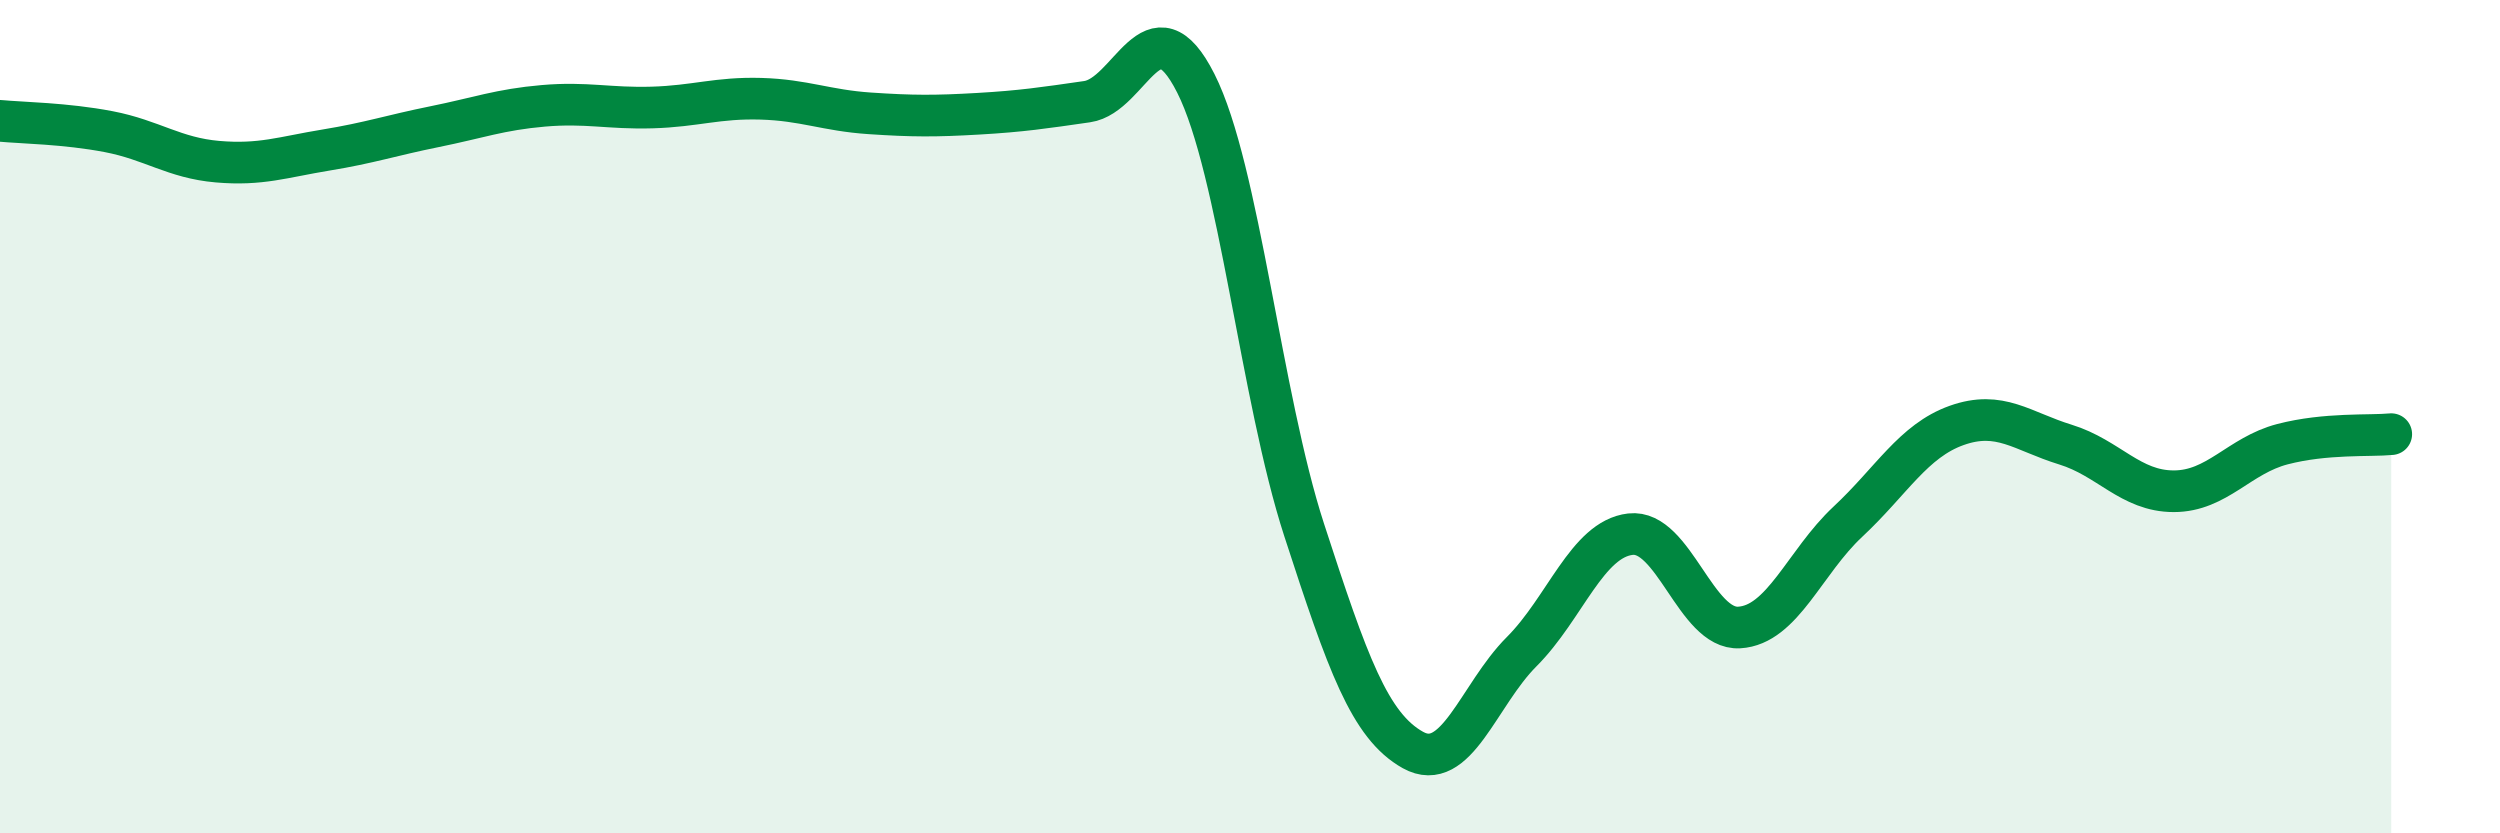
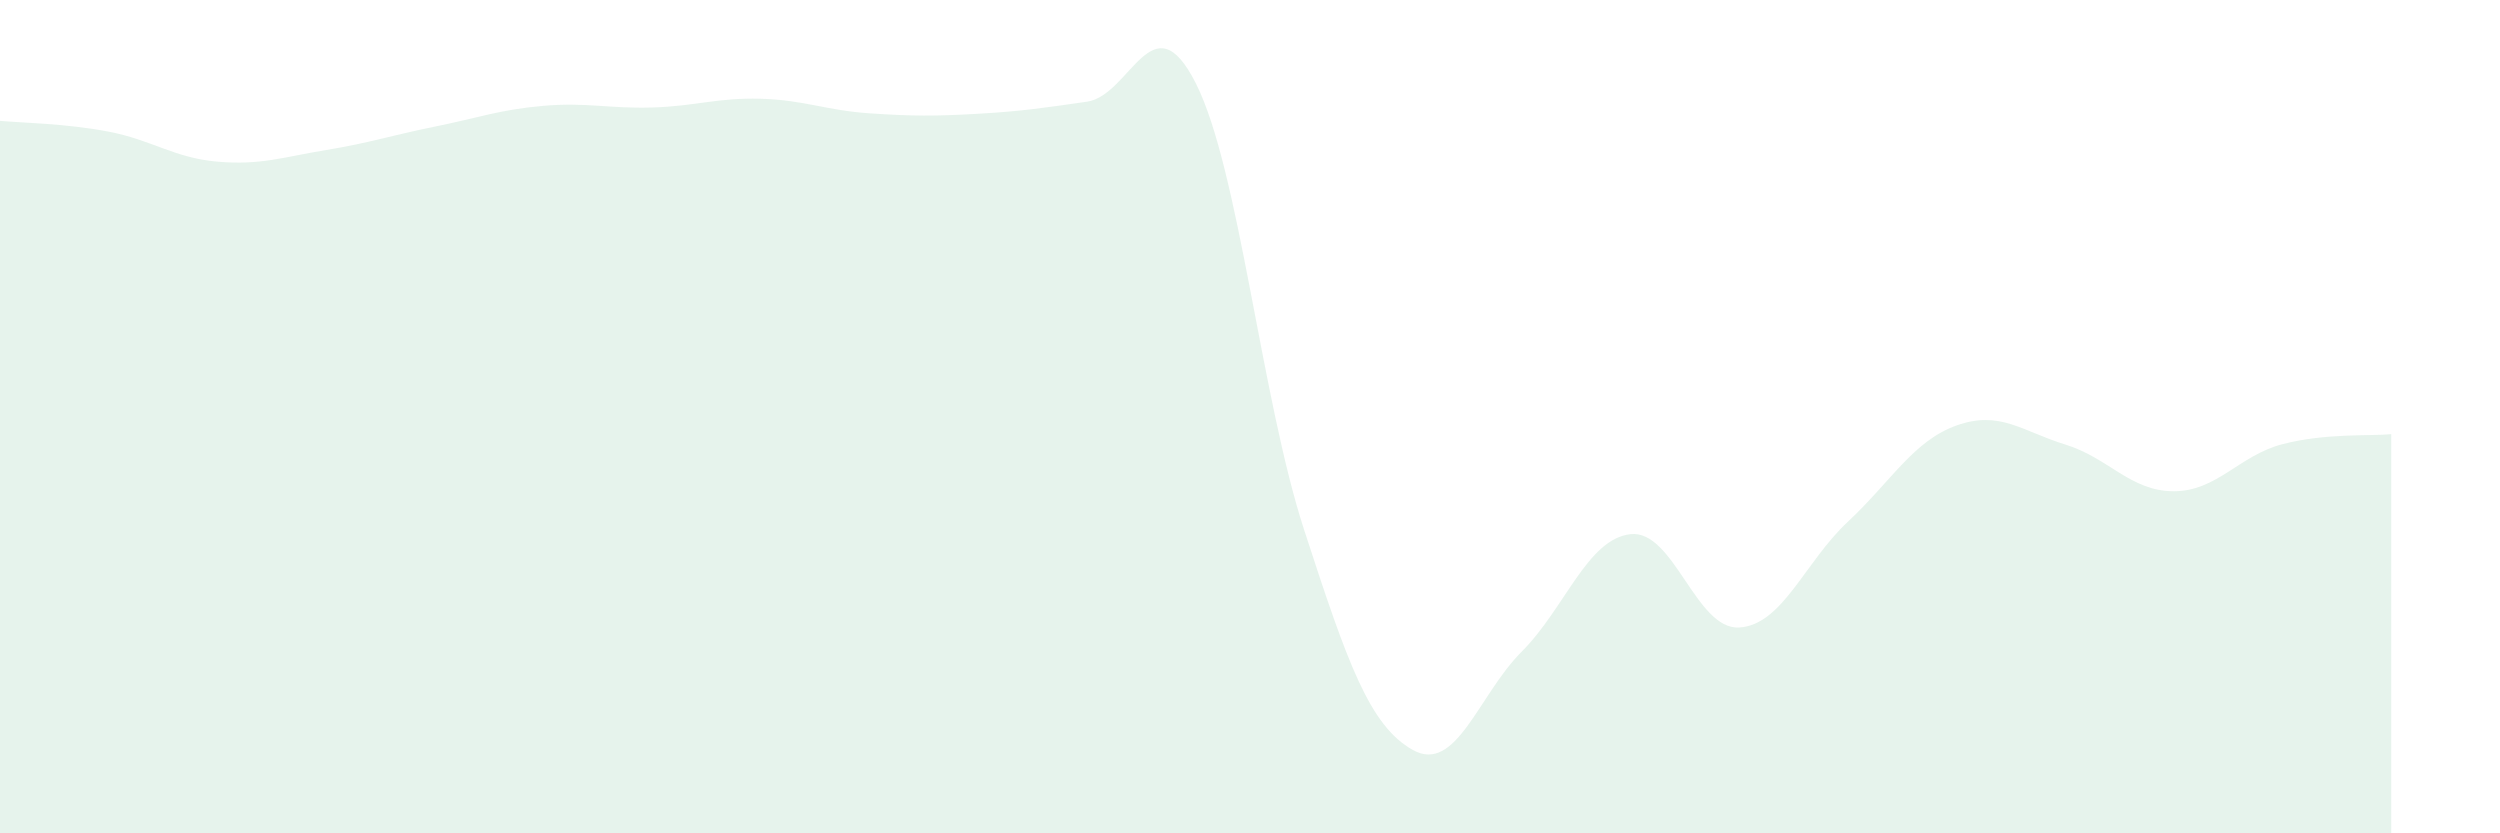
<svg xmlns="http://www.w3.org/2000/svg" width="60" height="20" viewBox="0 0 60 20">
  <path d="M 0,2.9 C 0.52,2.95 1.57,2.96 2.61,3.16 C 3.65,3.36 4.18,3.79 5.22,3.88 C 6.26,3.97 6.79,3.77 7.83,3.6 C 8.87,3.43 9.39,3.25 10.43,3.04 C 11.47,2.83 12,2.63 13.04,2.54 C 14.08,2.45 14.61,2.61 15.65,2.58 C 16.69,2.55 17.22,2.34 18.26,2.37 C 19.3,2.4 19.83,2.65 20.87,2.72 C 21.91,2.79 22.44,2.79 23.48,2.73 C 24.52,2.67 25.05,2.59 26.09,2.44 C 27.13,2.29 27.66,-0.06 28.7,2 C 29.74,4.06 30.26,9.52 31.3,12.72 C 32.34,15.92 32.87,17.42 33.91,18 C 34.95,18.58 35.48,16.68 36.52,15.64 C 37.56,14.6 38.09,12.94 39.13,12.82 C 40.17,12.7 40.7,15.12 41.74,15.06 C 42.78,15 43.31,13.49 44.35,12.52 C 45.39,11.55 45.92,10.58 46.96,10.21 C 48,9.84 48.53,10.35 49.57,10.67 C 50.61,10.99 51.13,11.79 52.17,11.79 C 53.21,11.79 53.74,10.93 54.78,10.66 C 55.82,10.39 56.87,10.47 57.39,10.42L57.39 20L0 20Z" fill="#008740" opacity="0.1" stroke-linecap="round" stroke-linejoin="round" />
-   <path d="M 0,2.9 C 0.52,2.95 1.57,2.96 2.61,3.16 C 3.65,3.36 4.18,3.79 5.22,3.88 C 6.26,3.97 6.79,3.77 7.83,3.6 C 8.87,3.43 9.39,3.25 10.43,3.04 C 11.47,2.83 12,2.63 13.04,2.54 C 14.08,2.45 14.61,2.61 15.65,2.58 C 16.69,2.55 17.22,2.34 18.26,2.37 C 19.3,2.4 19.83,2.65 20.87,2.72 C 21.91,2.79 22.44,2.79 23.48,2.73 C 24.52,2.67 25.05,2.59 26.09,2.44 C 27.13,2.29 27.66,-0.06 28.7,2 C 29.74,4.06 30.26,9.52 31.3,12.72 C 32.34,15.92 32.87,17.42 33.91,18 C 34.95,18.58 35.48,16.68 36.52,15.64 C 37.56,14.6 38.09,12.94 39.13,12.82 C 40.17,12.7 40.7,15.12 41.74,15.06 C 42.78,15 43.31,13.49 44.35,12.52 C 45.39,11.55 45.92,10.58 46.96,10.21 C 48,9.84 48.53,10.35 49.57,10.67 C 50.61,10.99 51.13,11.79 52.17,11.79 C 53.21,11.79 53.74,10.93 54.78,10.66 C 55.82,10.39 56.87,10.47 57.39,10.42" stroke="#008740" stroke-width="1" fill="none" stroke-linecap="round" stroke-linejoin="round" />
</svg>